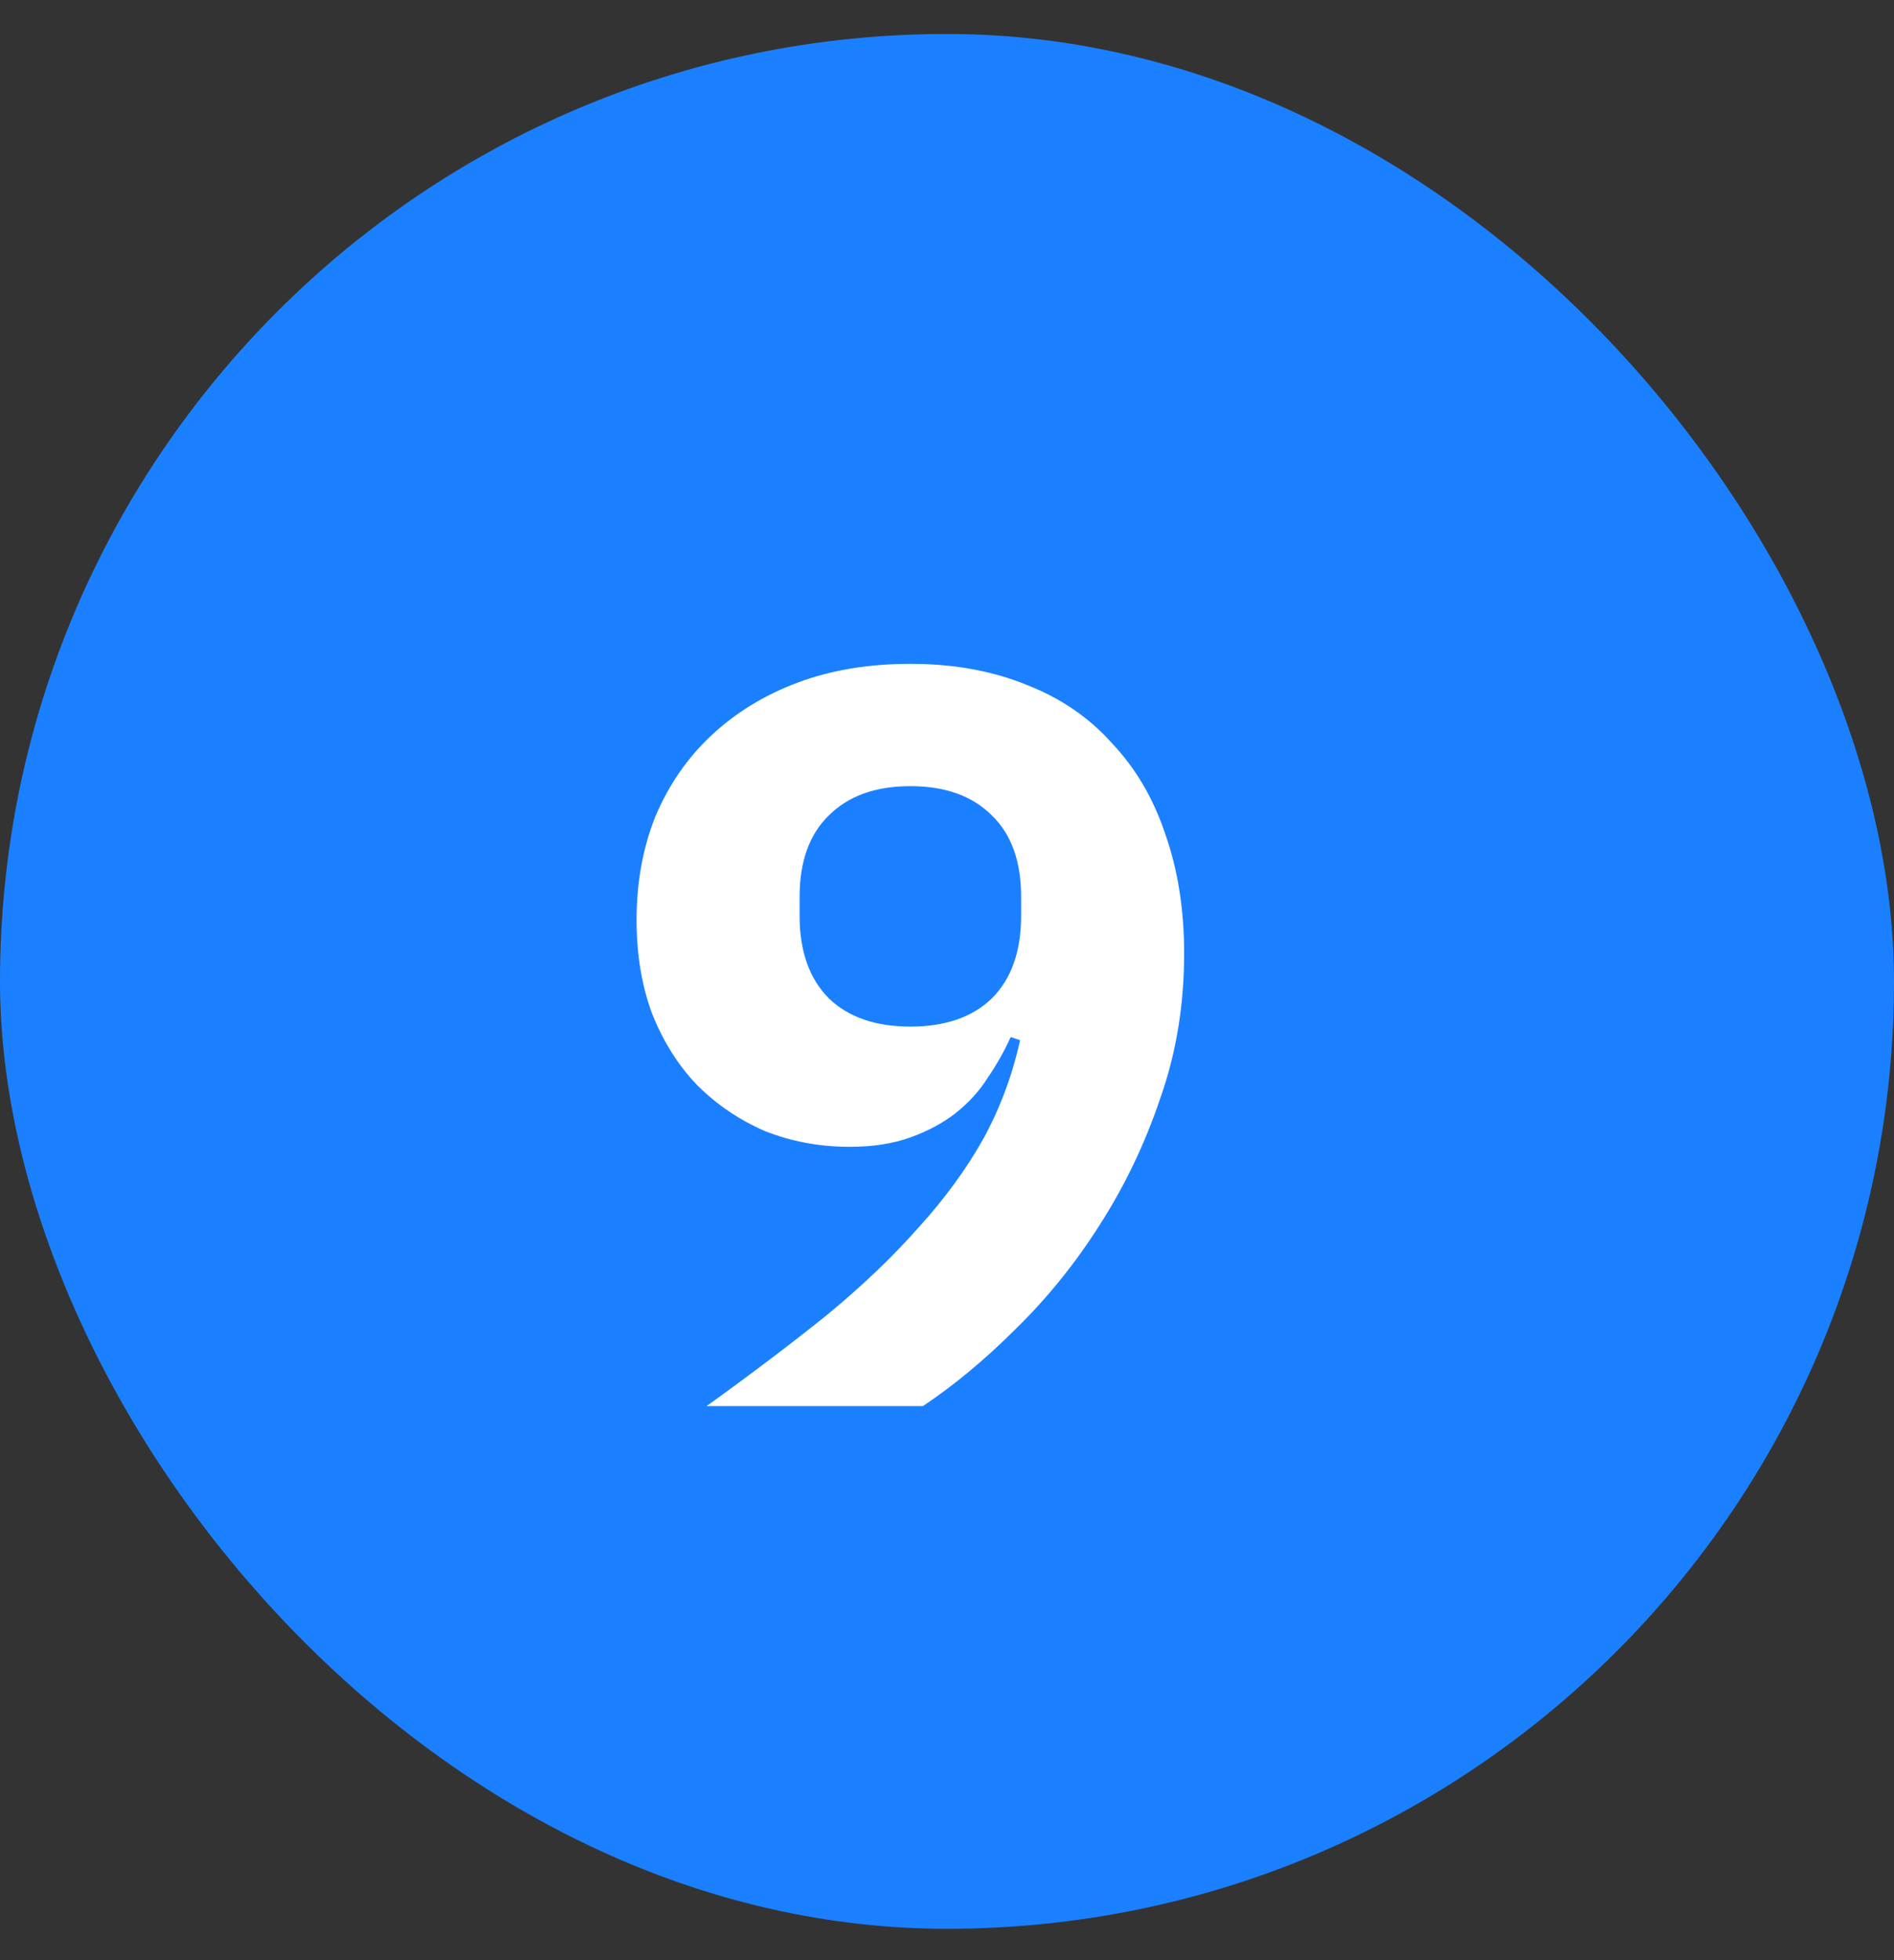
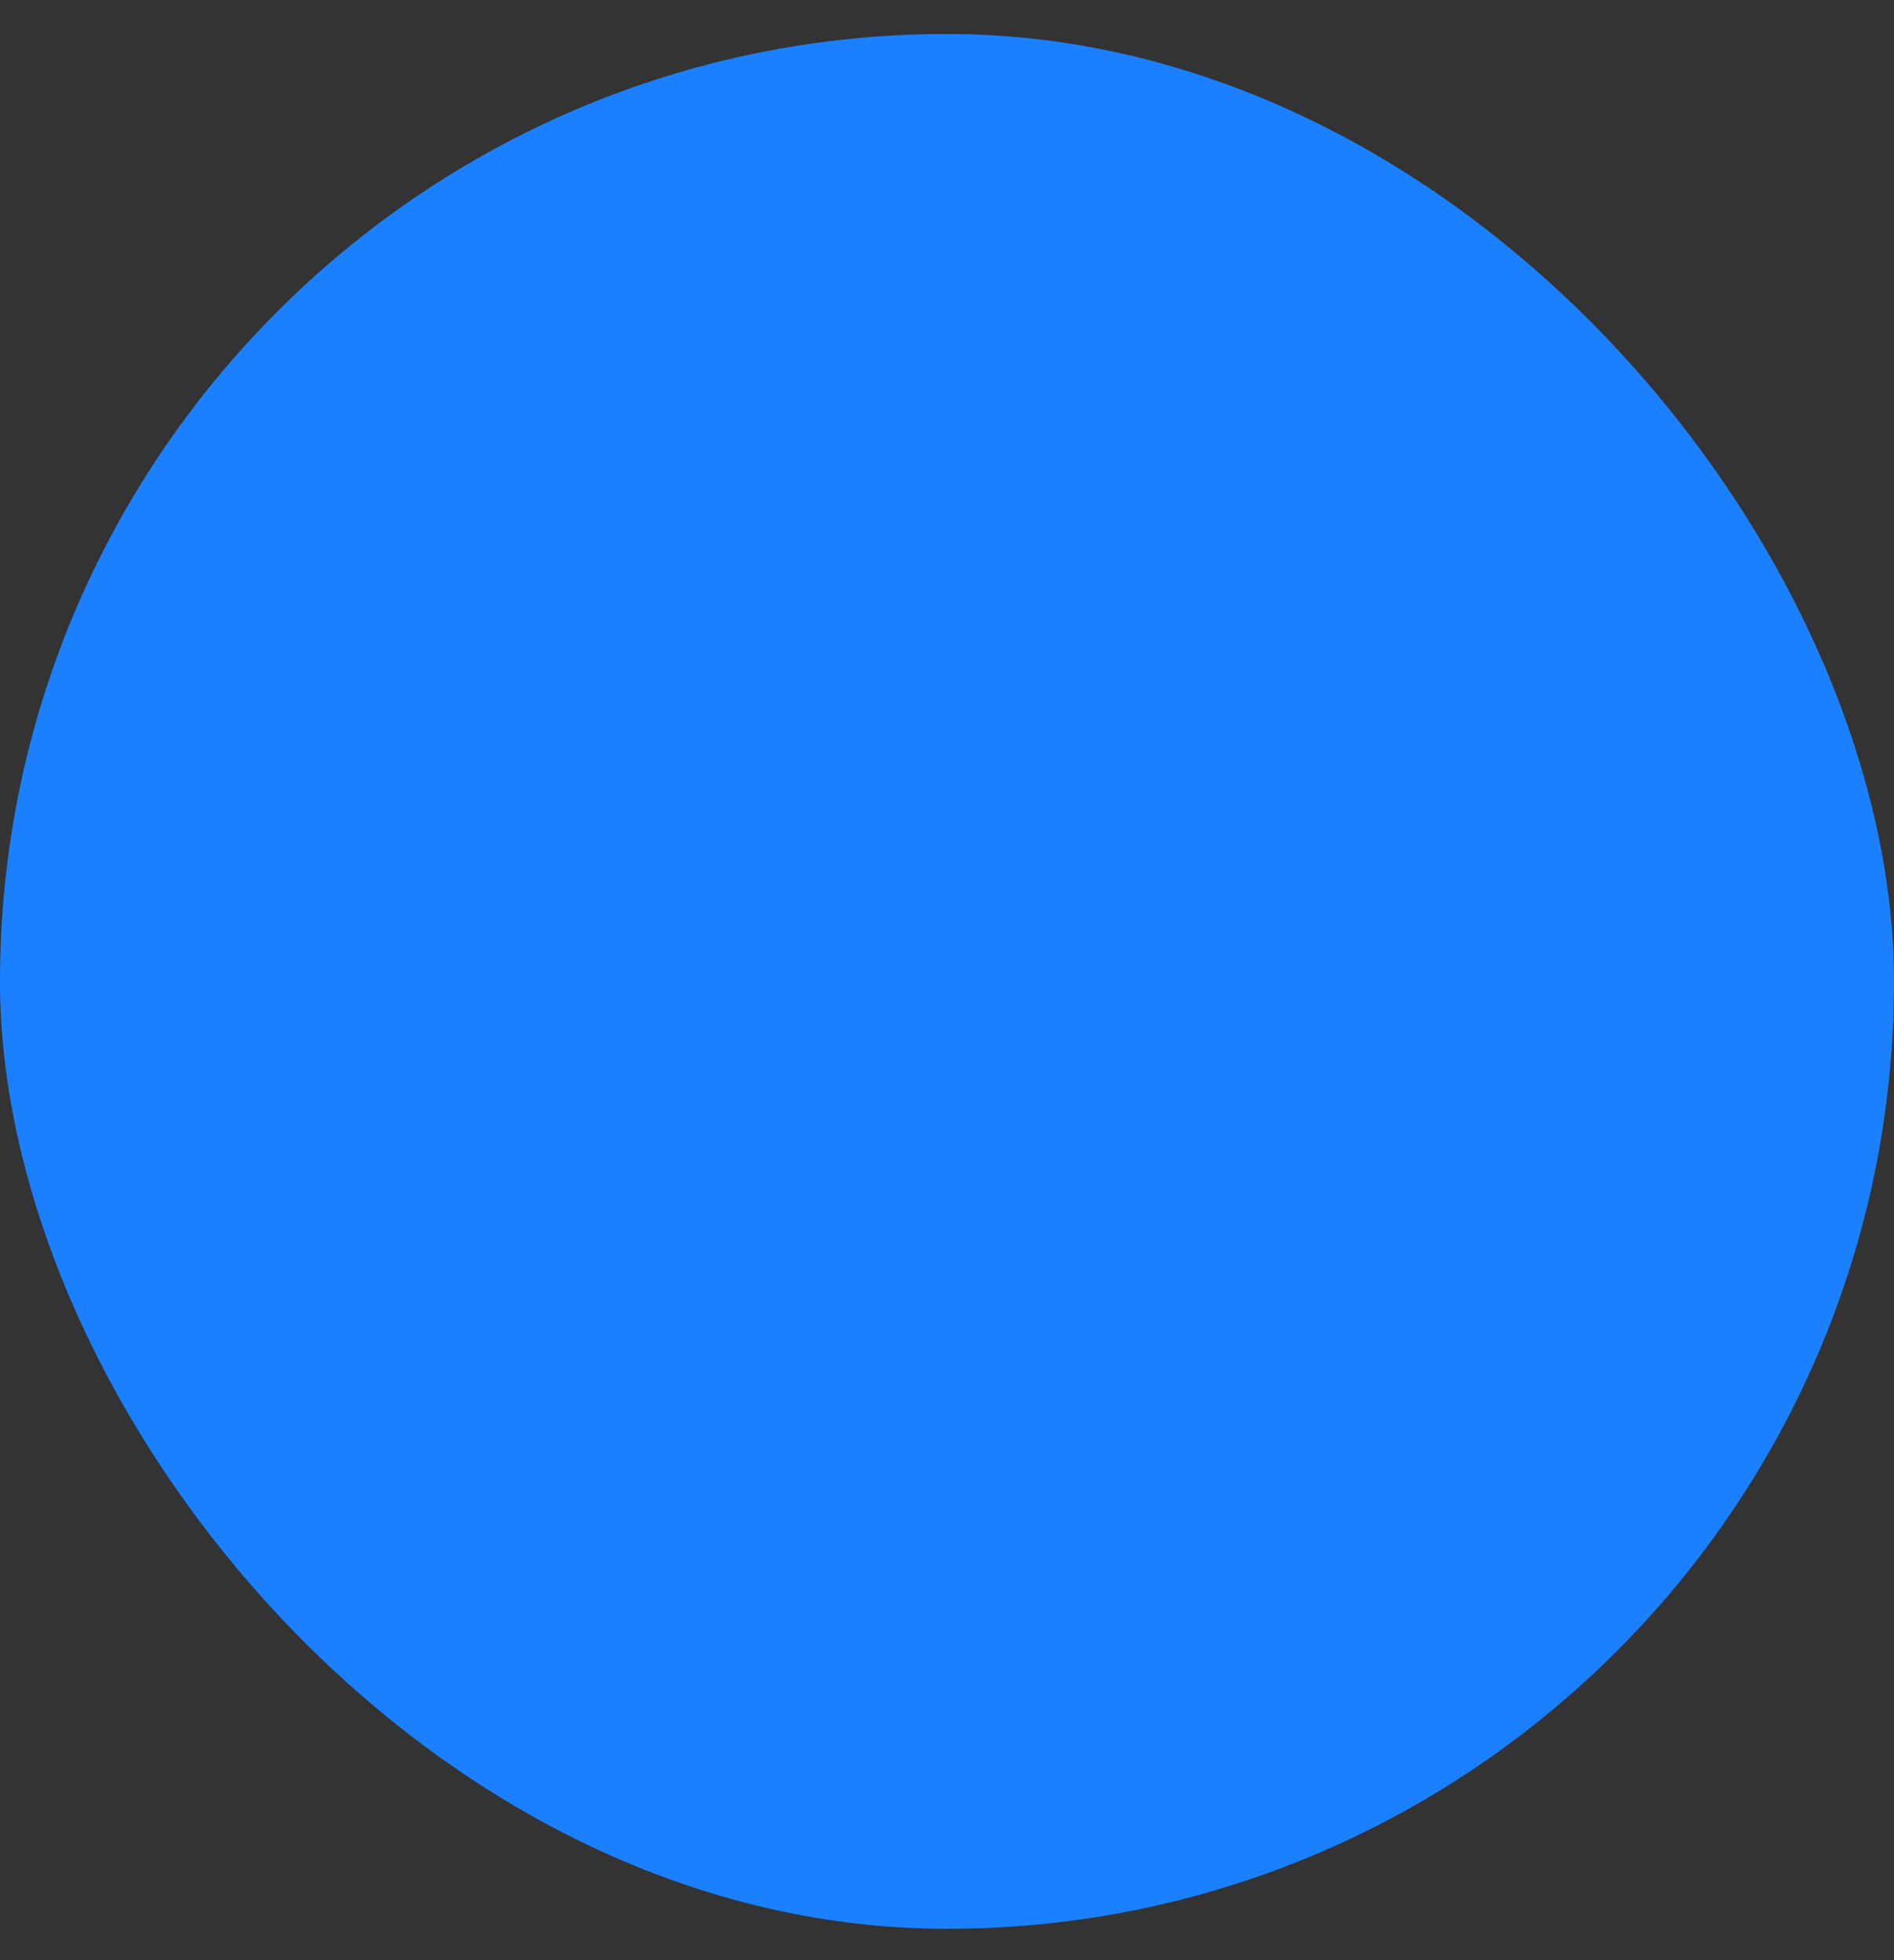
<svg xmlns="http://www.w3.org/2000/svg" width="29" height="30" viewBox="0 0 29 30" fill="none">
  <rect x="0" y="0" width="29" height="30" fill="#333333" stroke="none" />
  <rect y="0.52" width="29" height="29" rx="14.5" fill="#1B80FF" />
-   <path d="M18.131 14.592C18.131 15.381 18.009 16.123 17.763 16.816C17.529 17.509 17.219 18.155 16.835 18.752C16.462 19.339 16.035 19.867 15.555 20.336C15.086 20.805 14.611 21.2 14.131 21.52H10.819C11.502 21.029 12.115 20.565 12.659 20.128C13.203 19.68 13.672 19.232 14.067 18.784C14.473 18.336 14.803 17.883 15.059 17.424C15.315 16.955 15.502 16.453 15.619 15.92L15.475 15.872C15.379 16.085 15.262 16.293 15.123 16.496C14.995 16.699 14.83 16.88 14.627 17.04C14.435 17.189 14.206 17.312 13.939 17.408C13.672 17.504 13.363 17.552 13.011 17.552C12.553 17.552 12.12 17.472 11.715 17.312C11.32 17.141 10.974 16.907 10.675 16.608C10.387 16.309 10.158 15.947 9.987 15.52C9.827 15.093 9.747 14.613 9.747 14.08C9.747 13.504 9.843 12.976 10.035 12.496C10.238 12.016 10.521 11.605 10.883 11.264C11.257 10.912 11.699 10.64 12.211 10.448C12.723 10.256 13.299 10.16 13.939 10.16C14.601 10.16 15.193 10.267 15.715 10.48C16.238 10.683 16.675 10.981 17.027 11.376C17.39 11.76 17.662 12.224 17.843 12.768C18.035 13.312 18.131 13.92 18.131 14.592ZM13.939 15.712C14.473 15.712 14.889 15.568 15.187 15.28C15.486 14.981 15.635 14.56 15.635 14.016V13.728C15.635 13.184 15.486 12.768 15.187 12.48C14.889 12.181 14.473 12.032 13.939 12.032C13.406 12.032 12.99 12.181 12.691 12.48C12.393 12.768 12.243 13.184 12.243 13.728V14.016C12.243 14.56 12.393 14.981 12.691 15.28C12.99 15.568 13.406 15.712 13.939 15.712Z" fill="white" />
</svg>